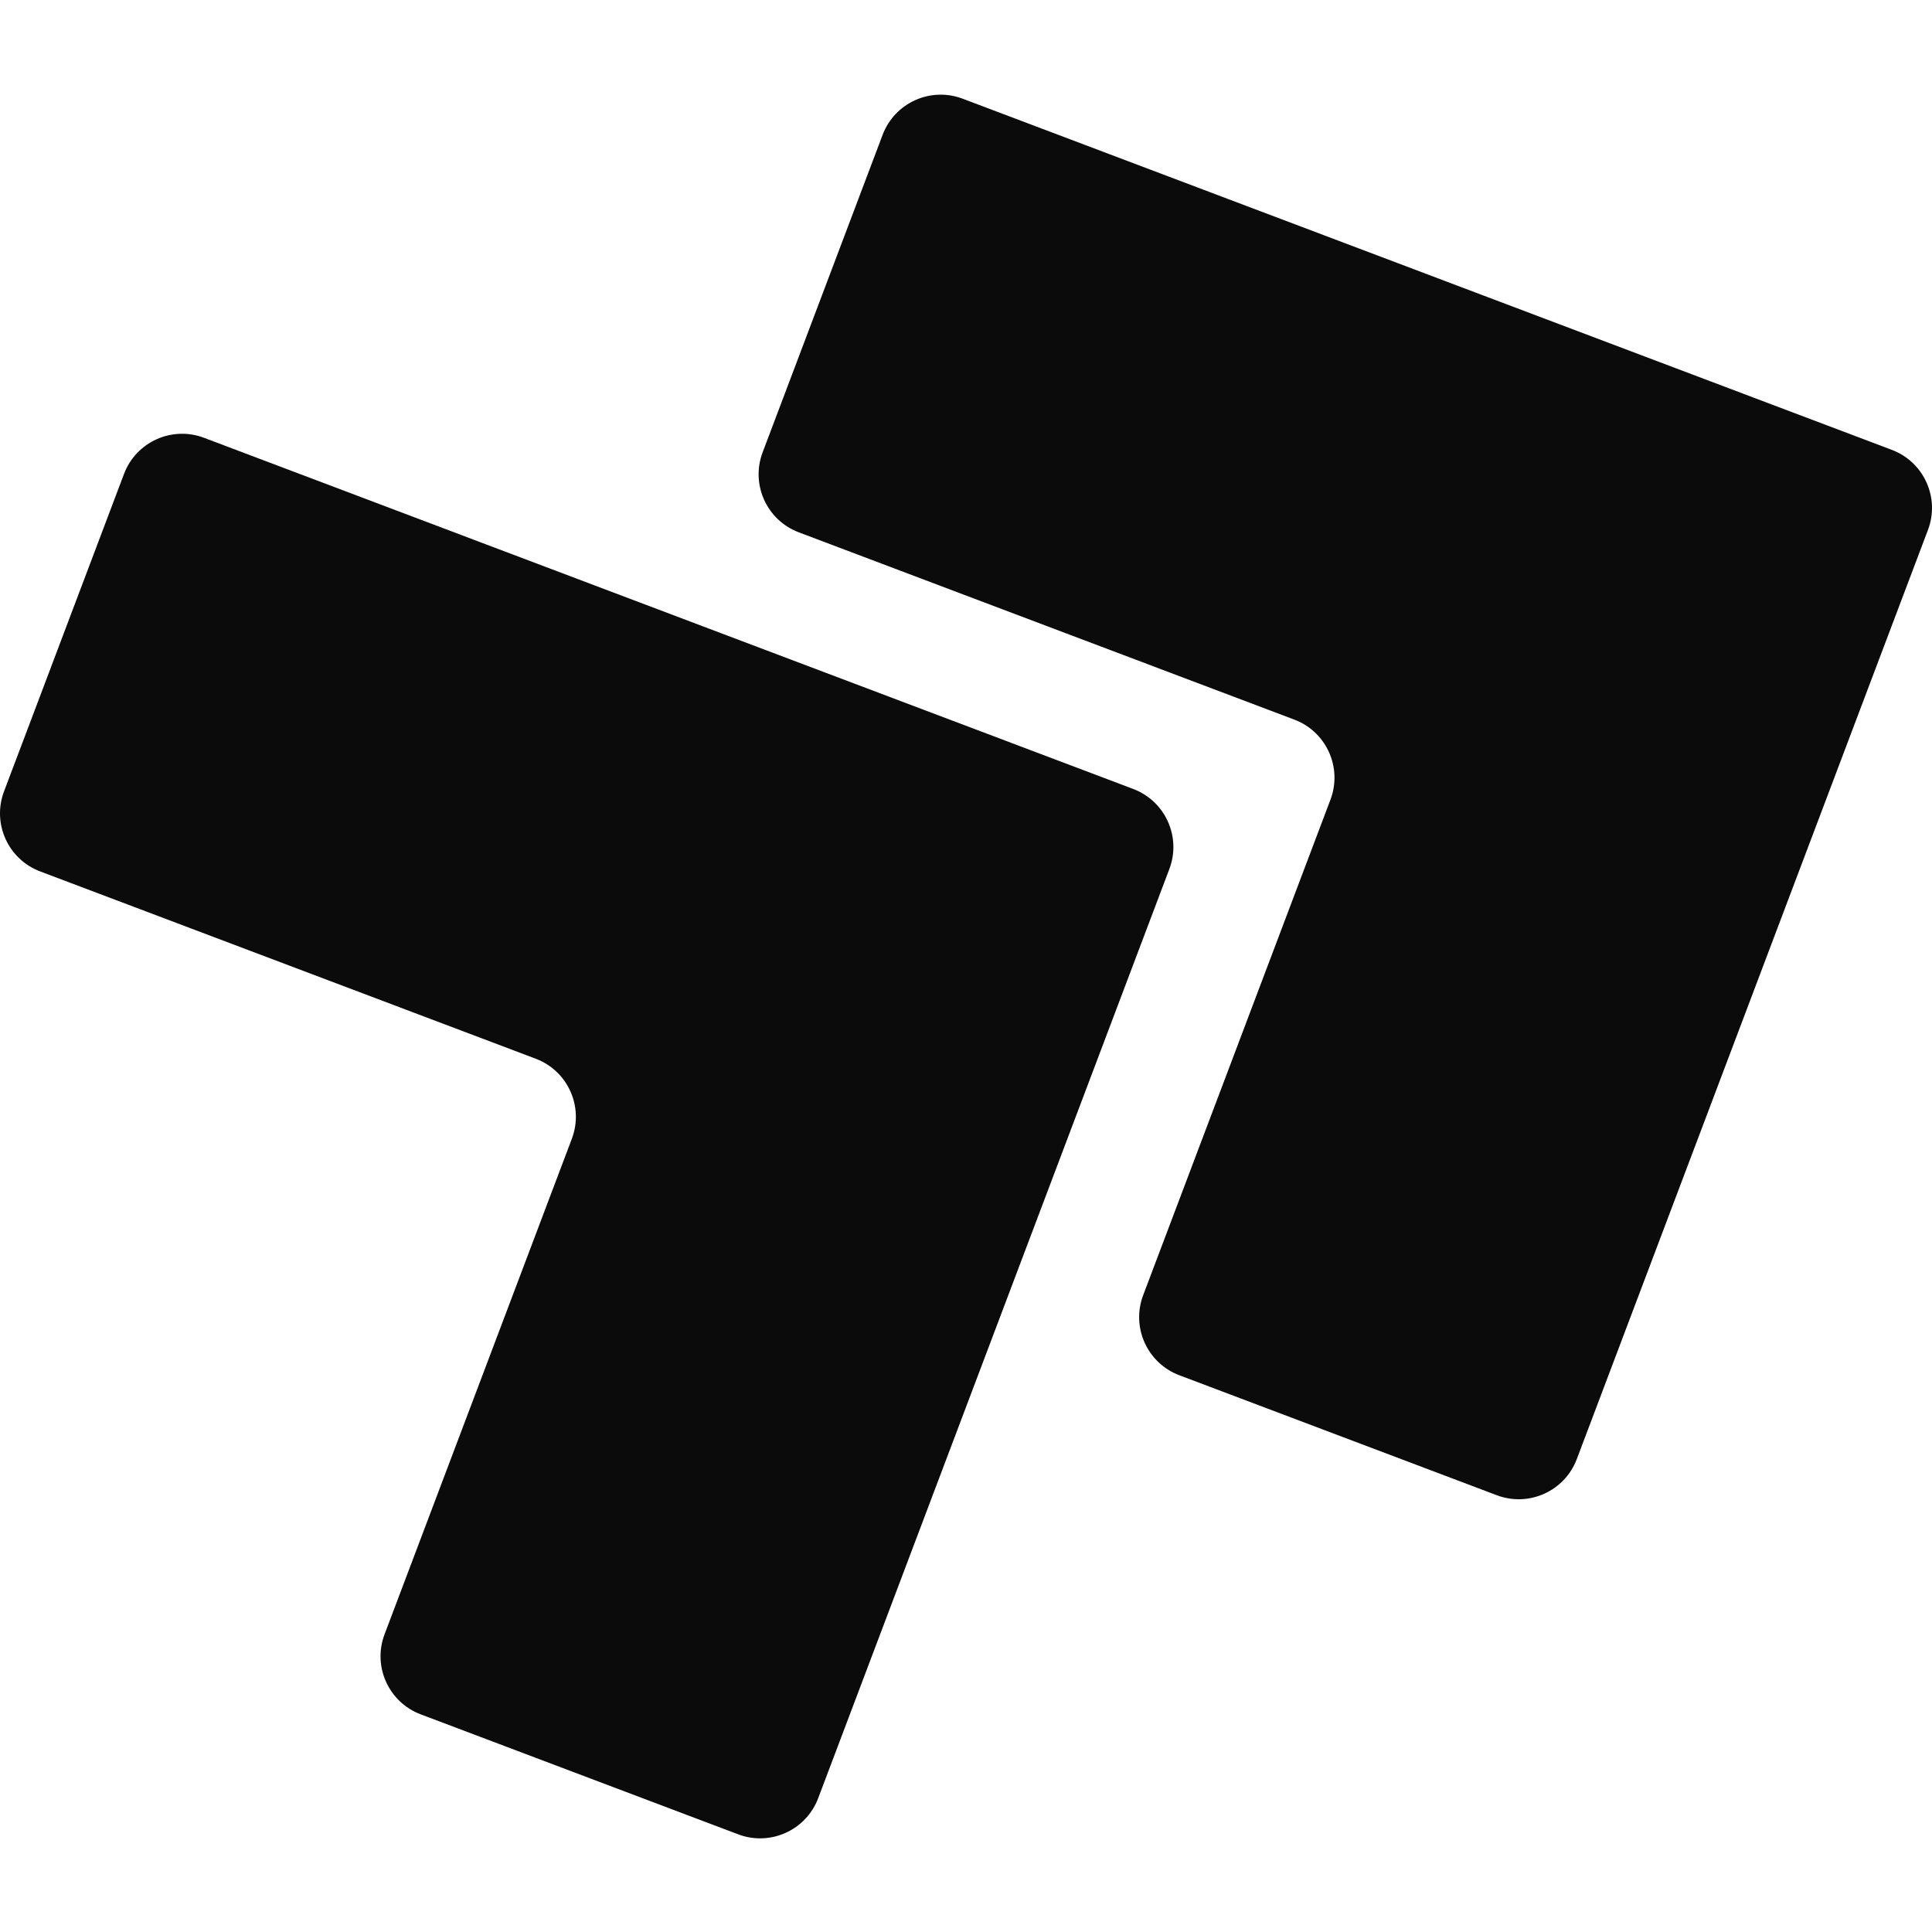
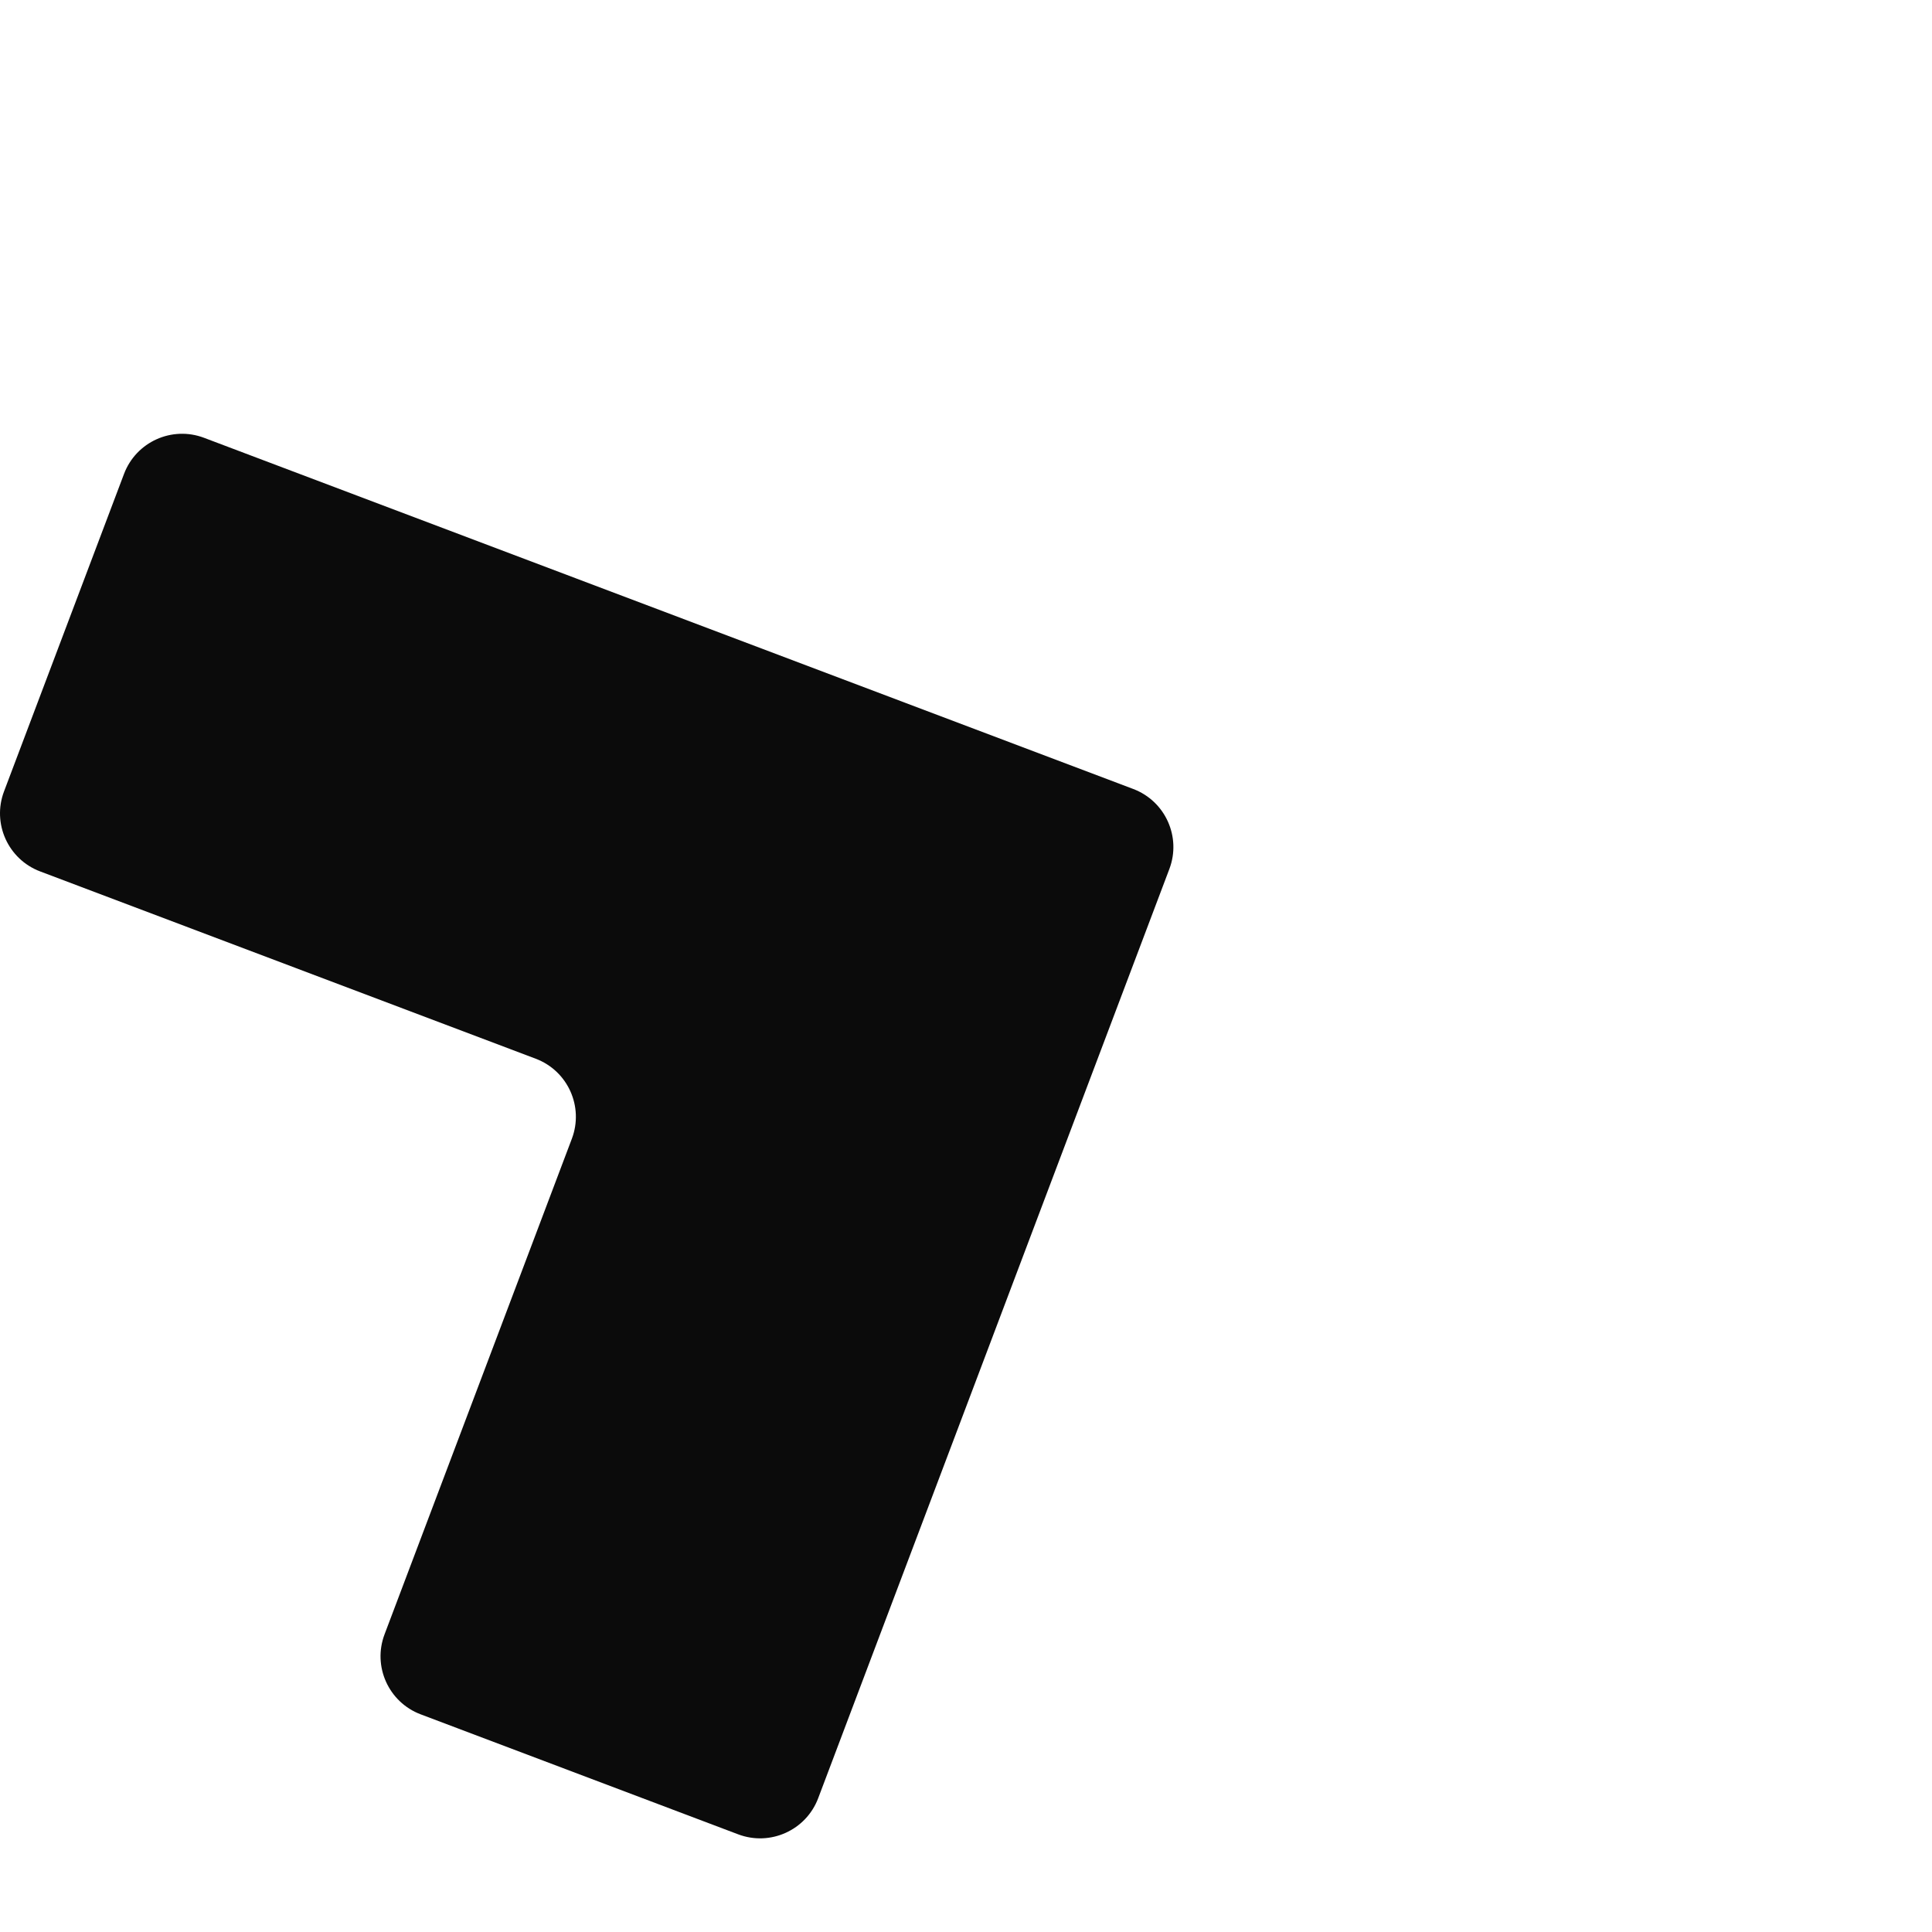
<svg xmlns="http://www.w3.org/2000/svg" width="1000" height="1000" viewBox="0 0 1000 1000" fill="none">
-   <path d="M413.439 275.528C396.838 269.254 388.466 250.709 394.74 234.108L456.845 69.783C463.119 53.181 481.664 44.81 498.265 51.084L979.217 232.854C995.819 239.128 1004.19 257.672 997.916 274.274L816.146 755.226C809.872 771.827 791.328 780.199 774.726 773.925L610.401 711.82C593.799 705.546 585.428 687.001 591.702 670.4L688.646 413.892C694.92 397.291 686.548 378.746 669.947 372.472L413.439 275.528Z" fill="#0B0B0B" />
  <path d="M20.783 451.048C4.181 444.774 -4.19 426.229 2.084 409.628L64.189 245.303C70.463 228.701 89.007 220.33 105.609 226.604L586.561 408.374C603.162 414.648 611.534 433.192 605.26 449.794L423.49 930.746C417.216 947.347 398.671 955.719 382.07 949.445L217.744 887.34C201.143 881.066 192.771 862.521 199.046 845.92L295.989 589.412C302.264 572.811 293.892 554.266 277.291 547.992L20.783 451.048Z" fill="#0B0B0B" />
</svg>